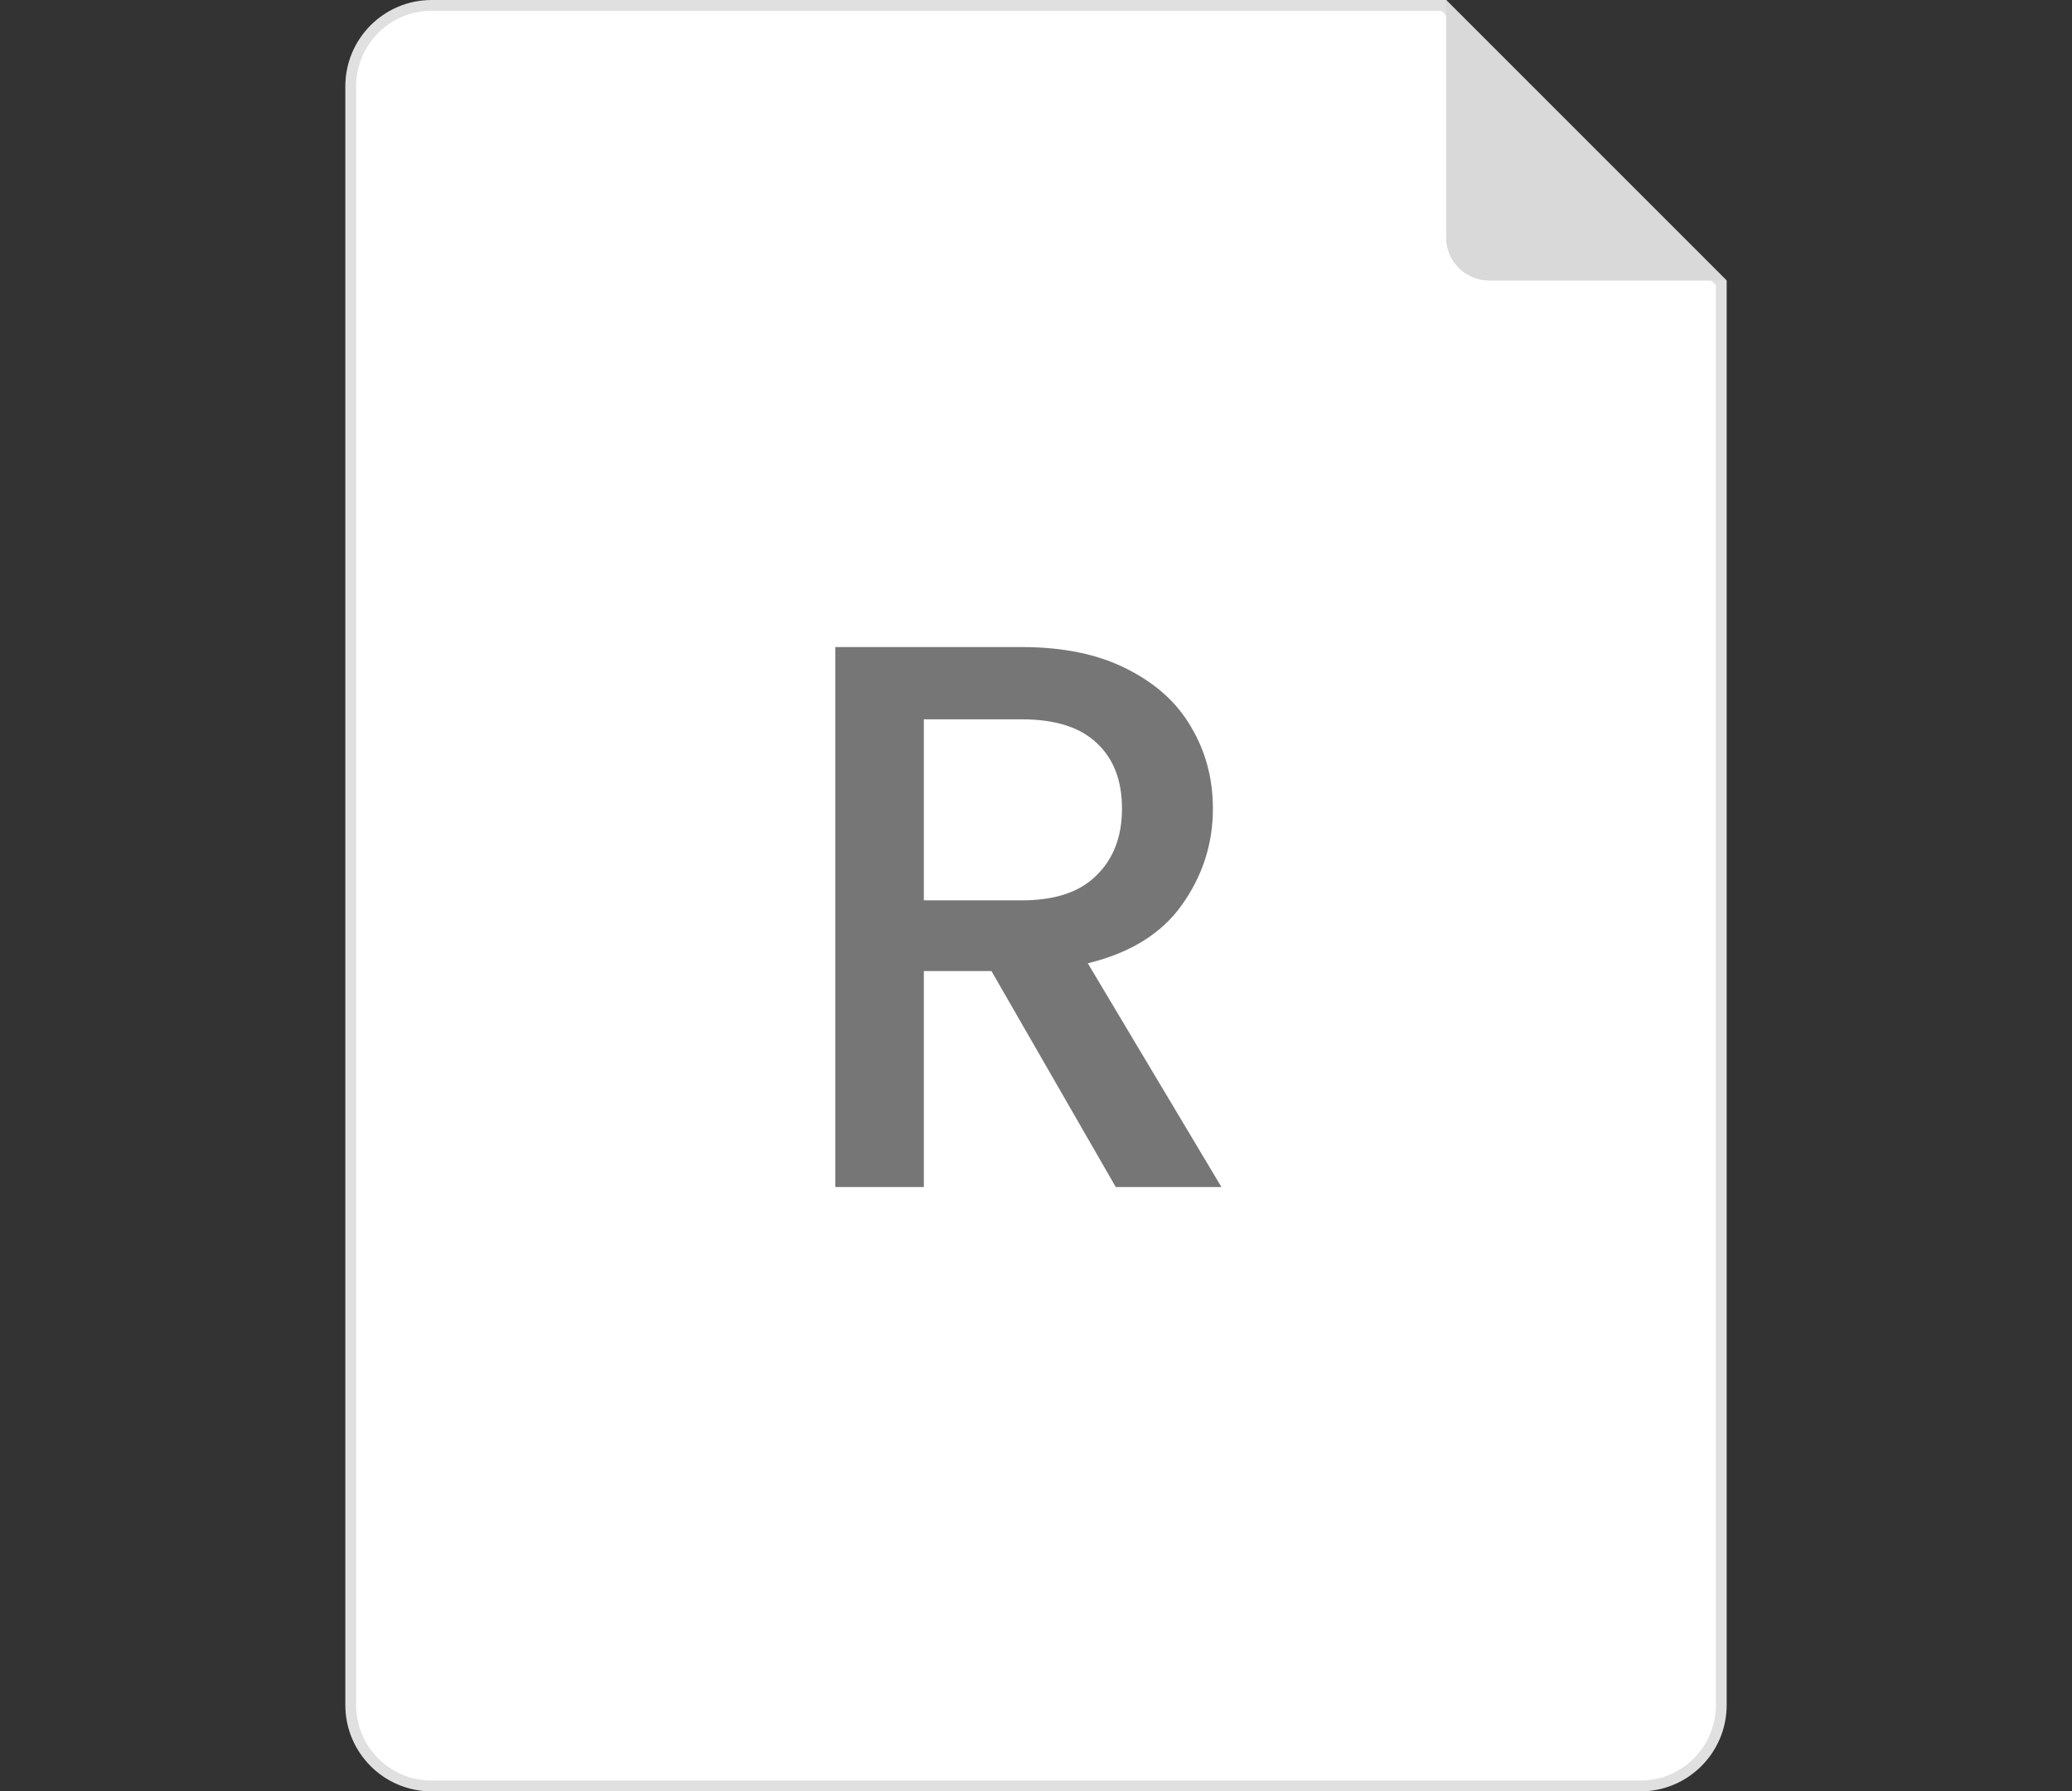
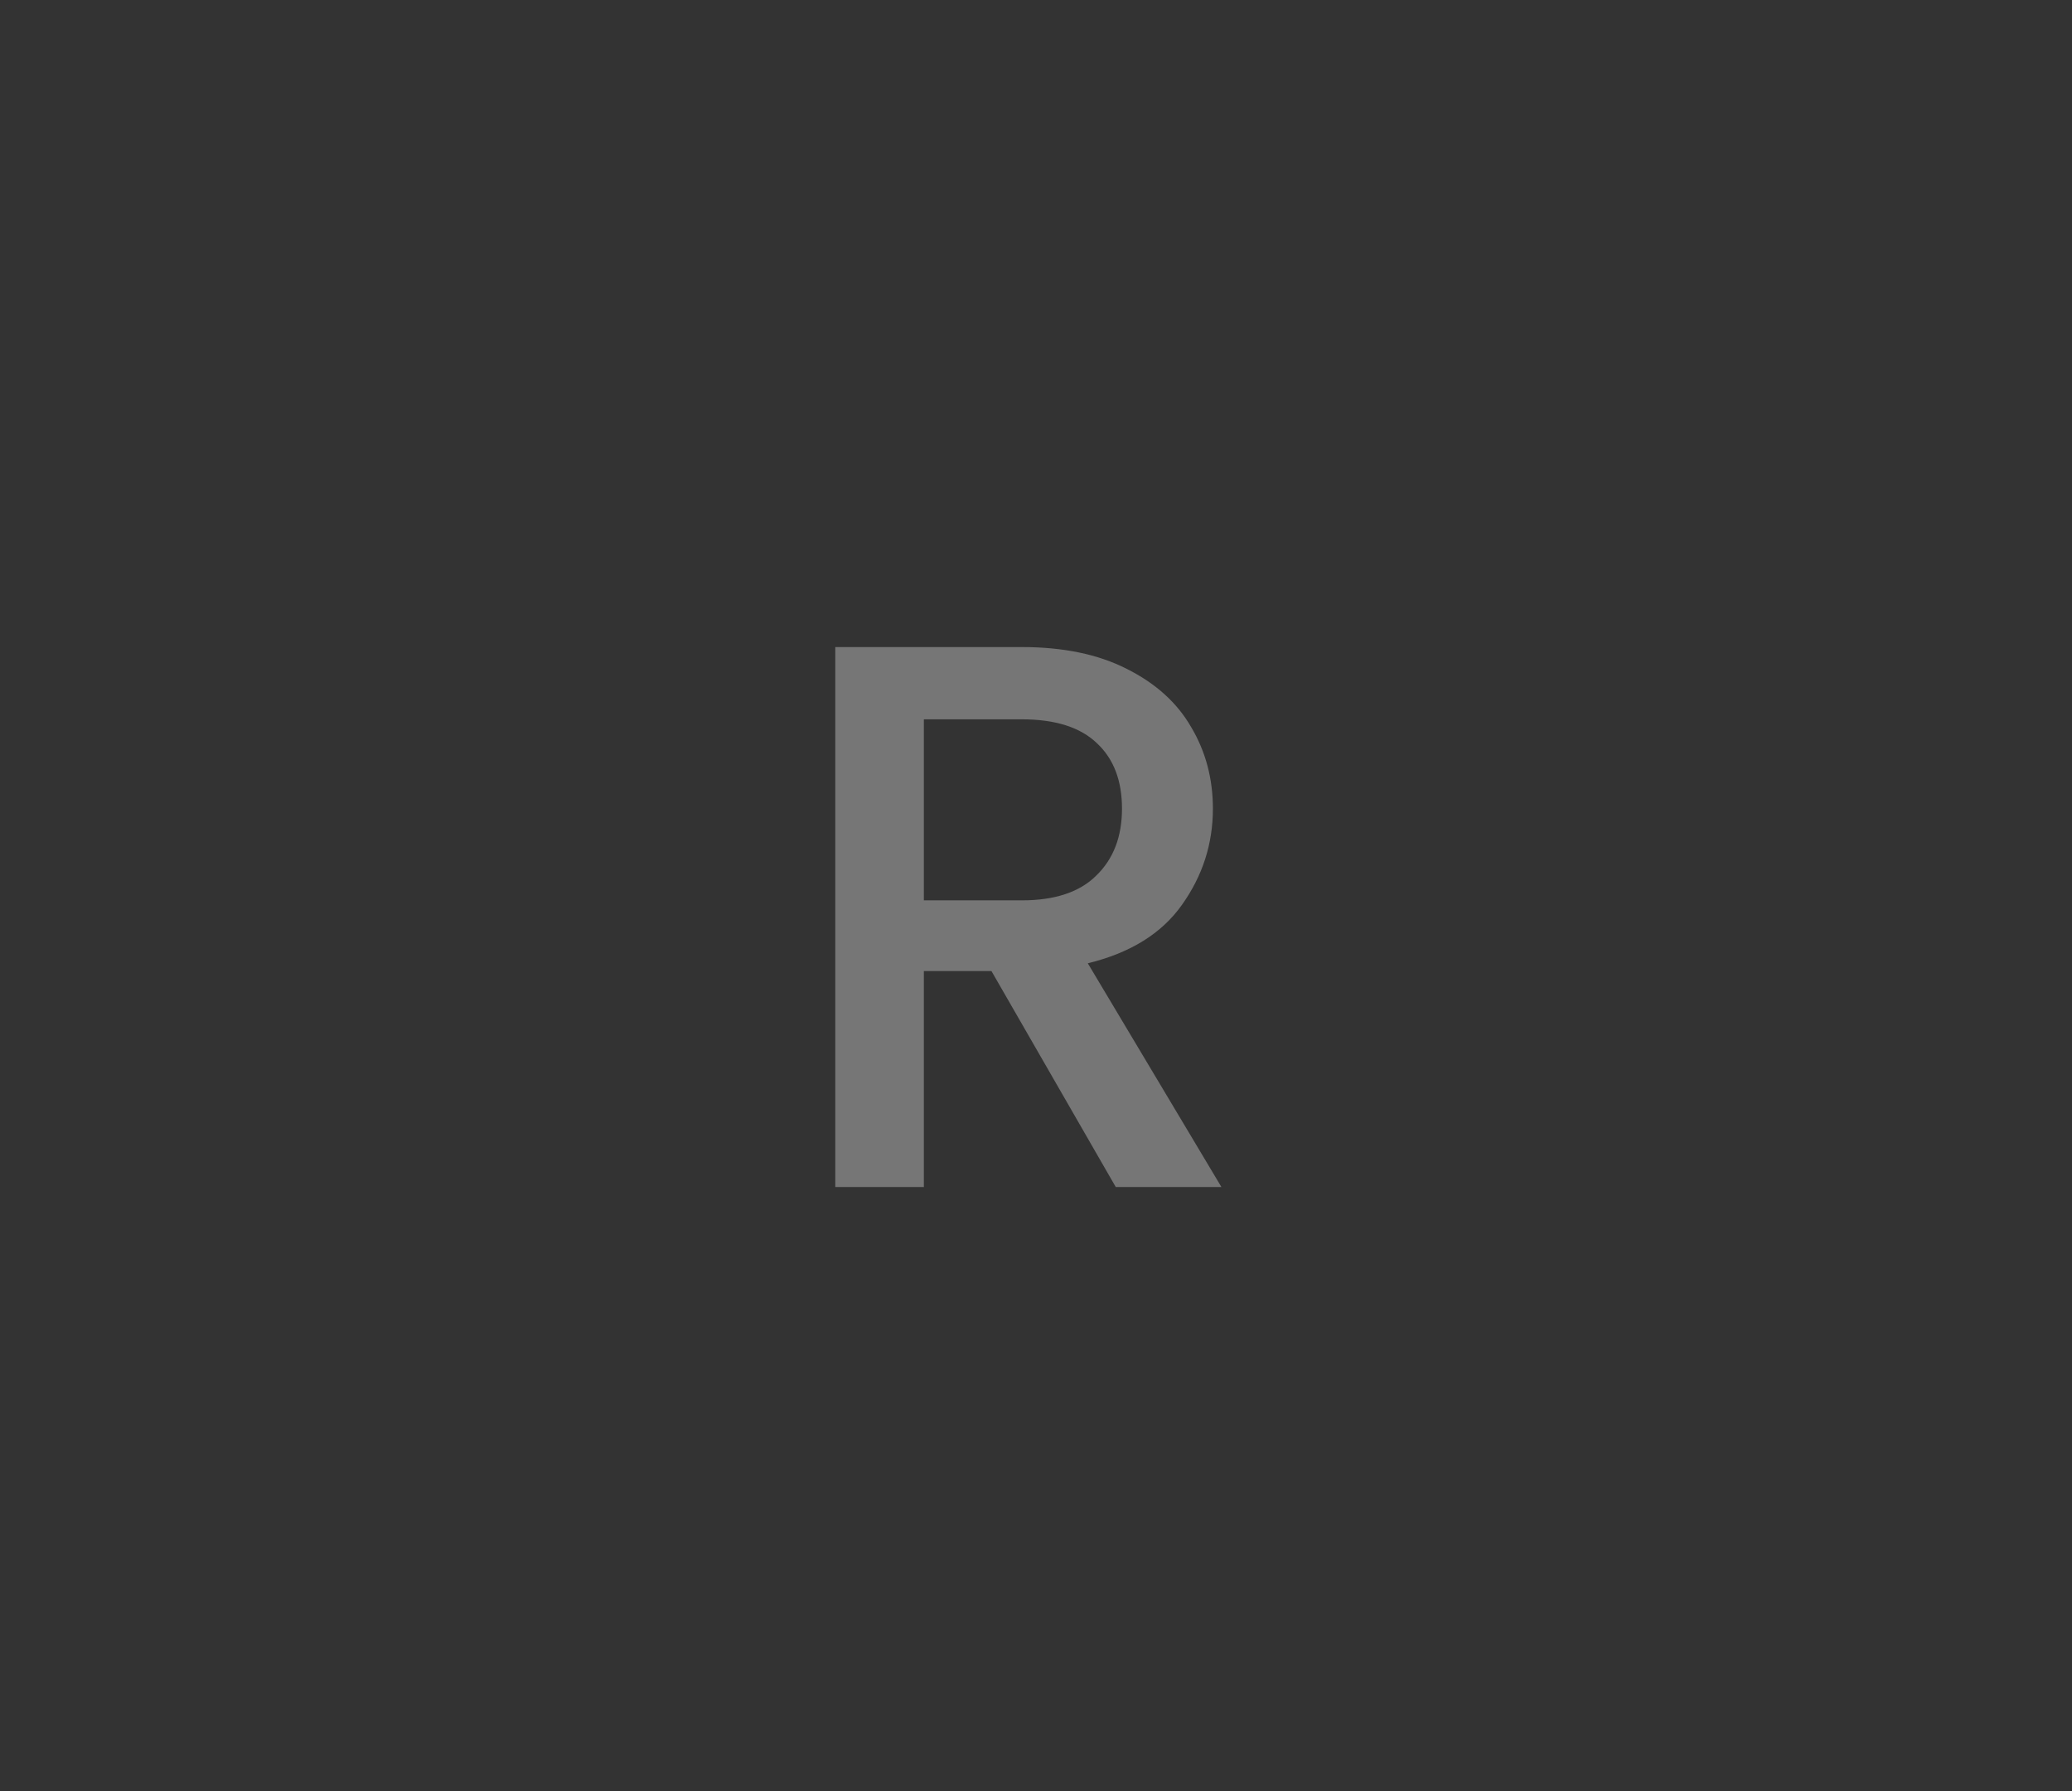
<svg xmlns="http://www.w3.org/2000/svg" width="96" height="83" viewBox="0 0 96 83" fill="none">
  <rect x="0" y="0" width="96" height="83" fill="#333333" stroke="none" />
-   <path d="M16.25 4C16.25 1.929 17.929 0.25 20 0.25H66.896L79.75 13.104V79C79.75 81.071 78.071 82.75 76 82.75H20C17.929 82.75 16.25 81.071 16.25 79V4Z" fill="white" stroke="#E0E0E0" stroke-width="0.5" />
  <path d="M51.696 55L45.936 44.992H42.804V55H38.7V29.98H47.34C49.26 29.98 50.88 30.316 52.2 30.988C53.544 31.66 54.54 32.56 55.188 33.688C55.86 34.816 56.196 36.076 56.196 37.468C56.196 39.1 55.716 40.588 54.756 41.932C53.82 43.252 52.368 44.152 50.4 44.632L56.592 55H51.696ZM42.804 41.716H47.34C48.876 41.716 50.028 41.332 50.796 40.564C51.588 39.796 51.984 38.764 51.984 37.468C51.984 36.172 51.6 35.164 50.832 34.444C50.064 33.7 48.9 33.328 47.34 33.328H42.804V41.716Z" fill="#767676" />
-   <path d="M67 0L80 13H69C67.895 13 67 12.105 67 11V0Z" fill="#D9D9D9" />
</svg>